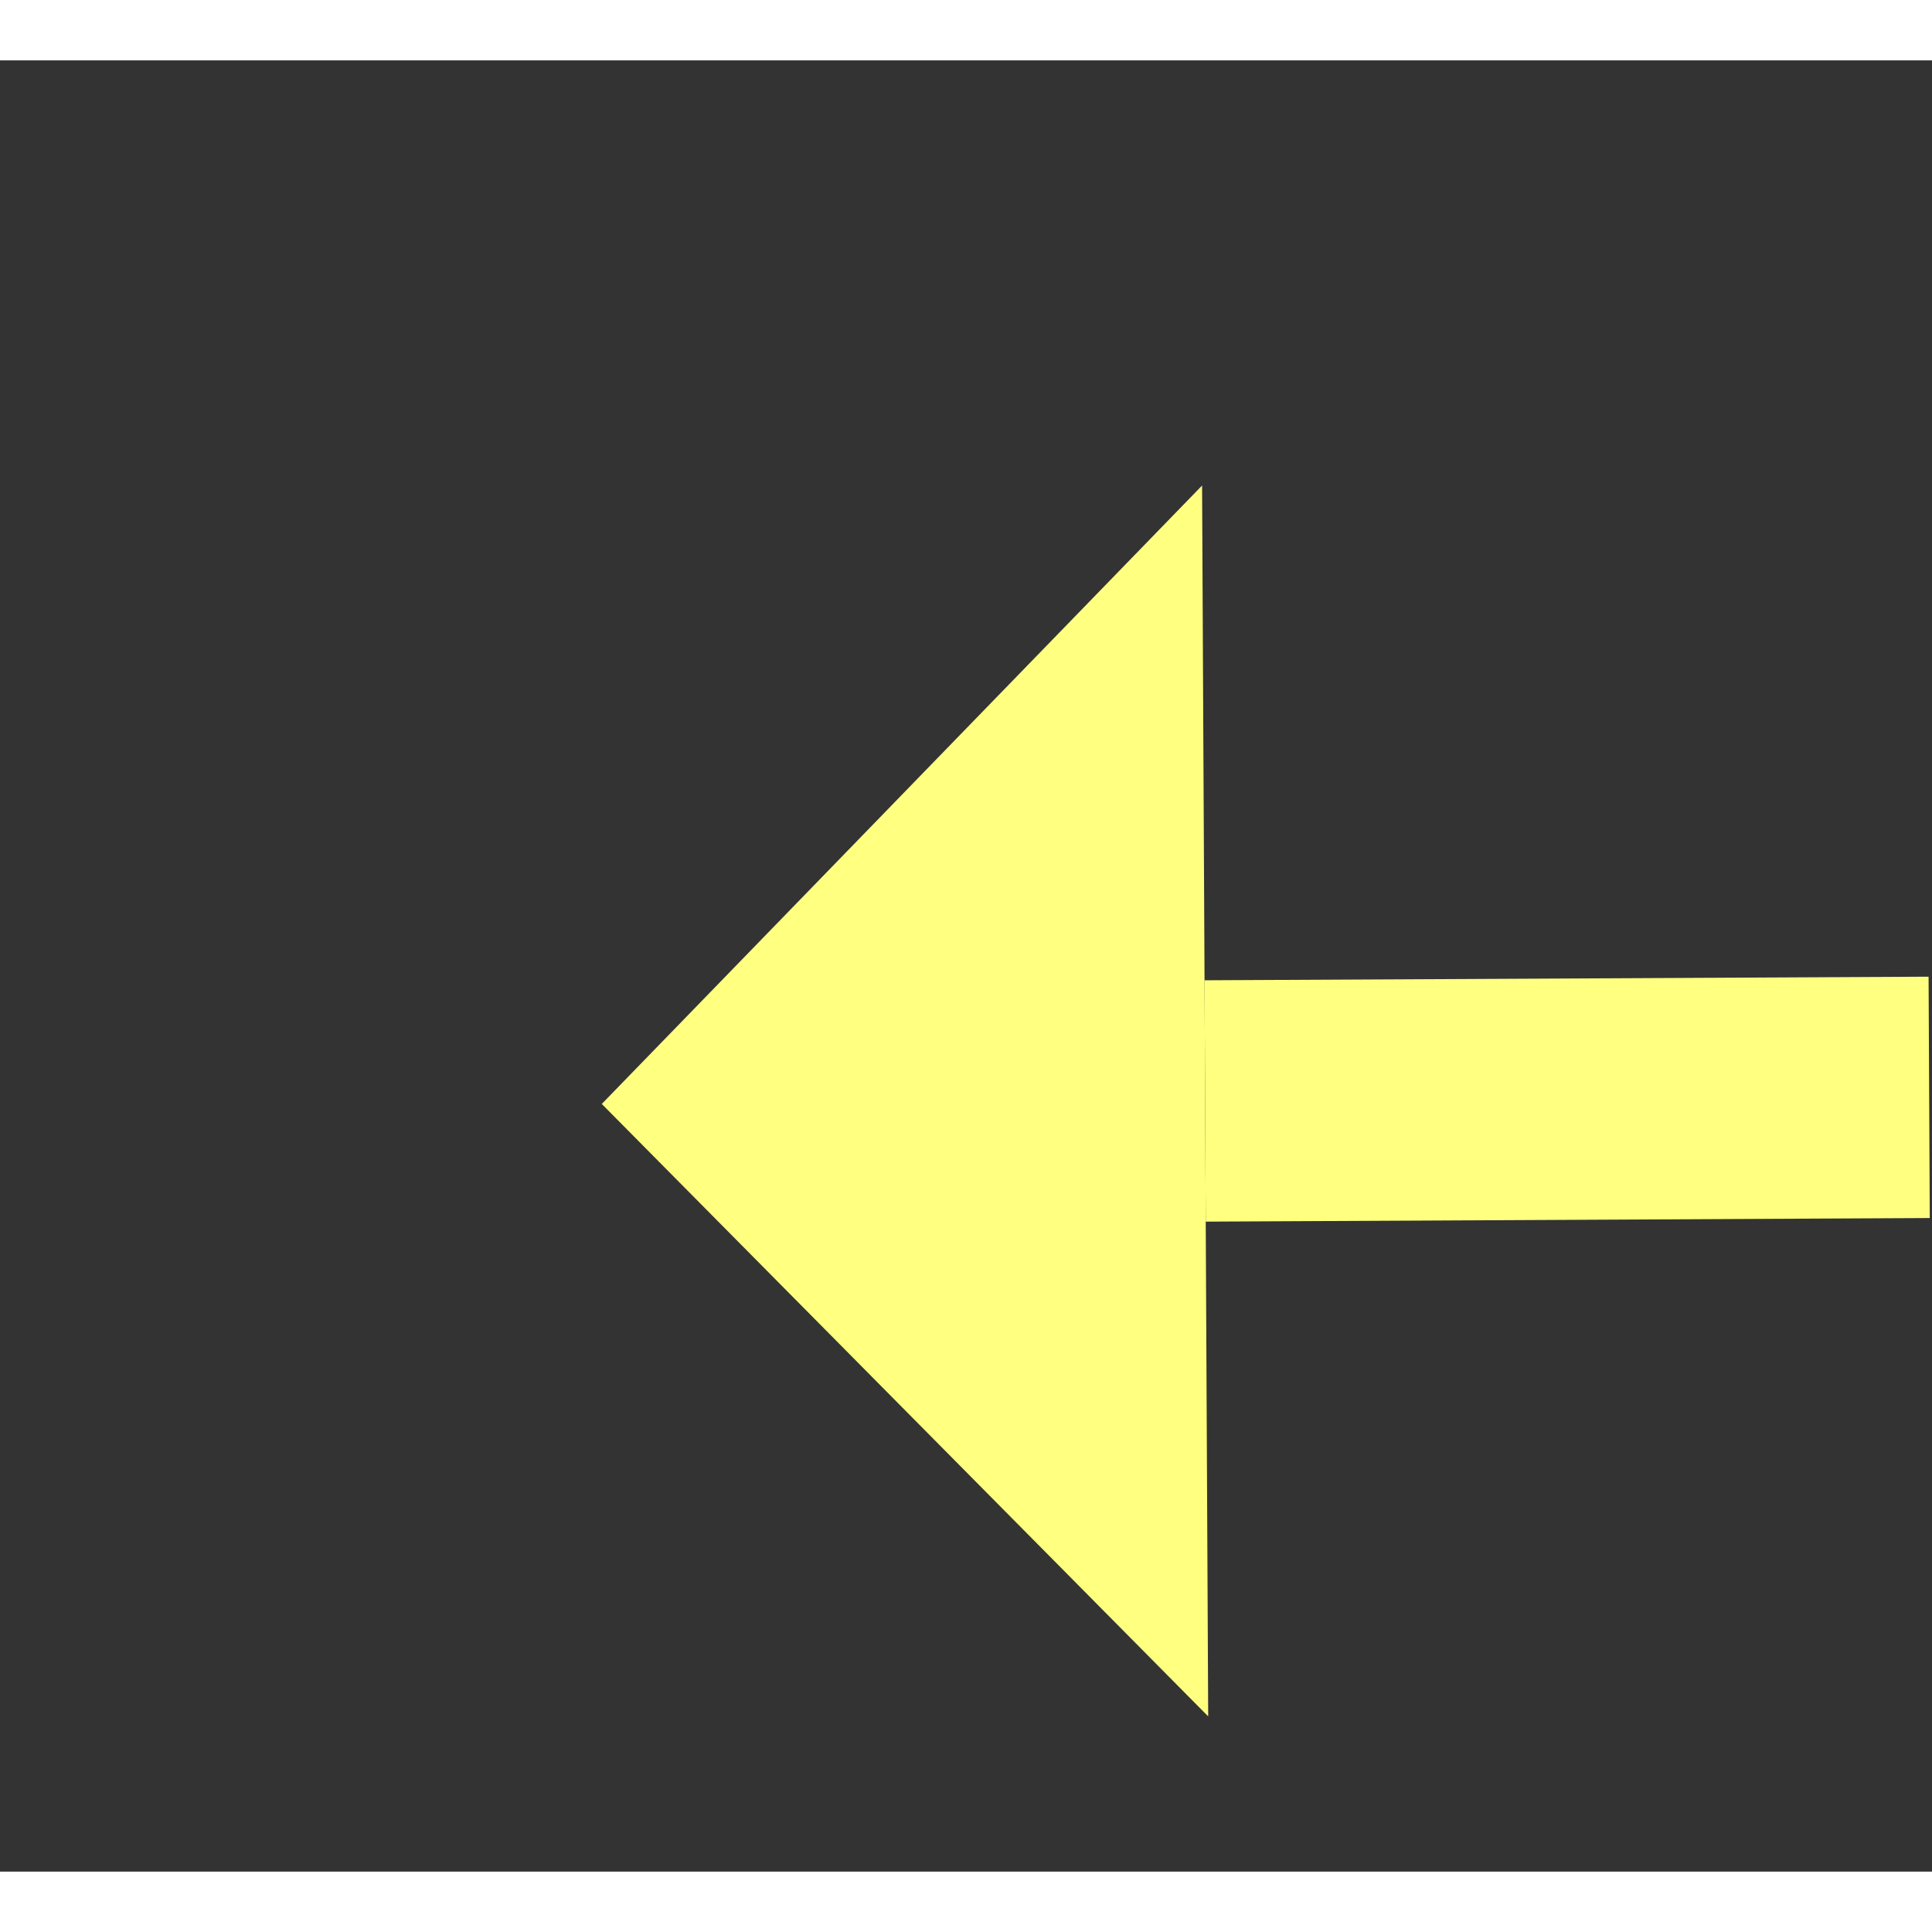
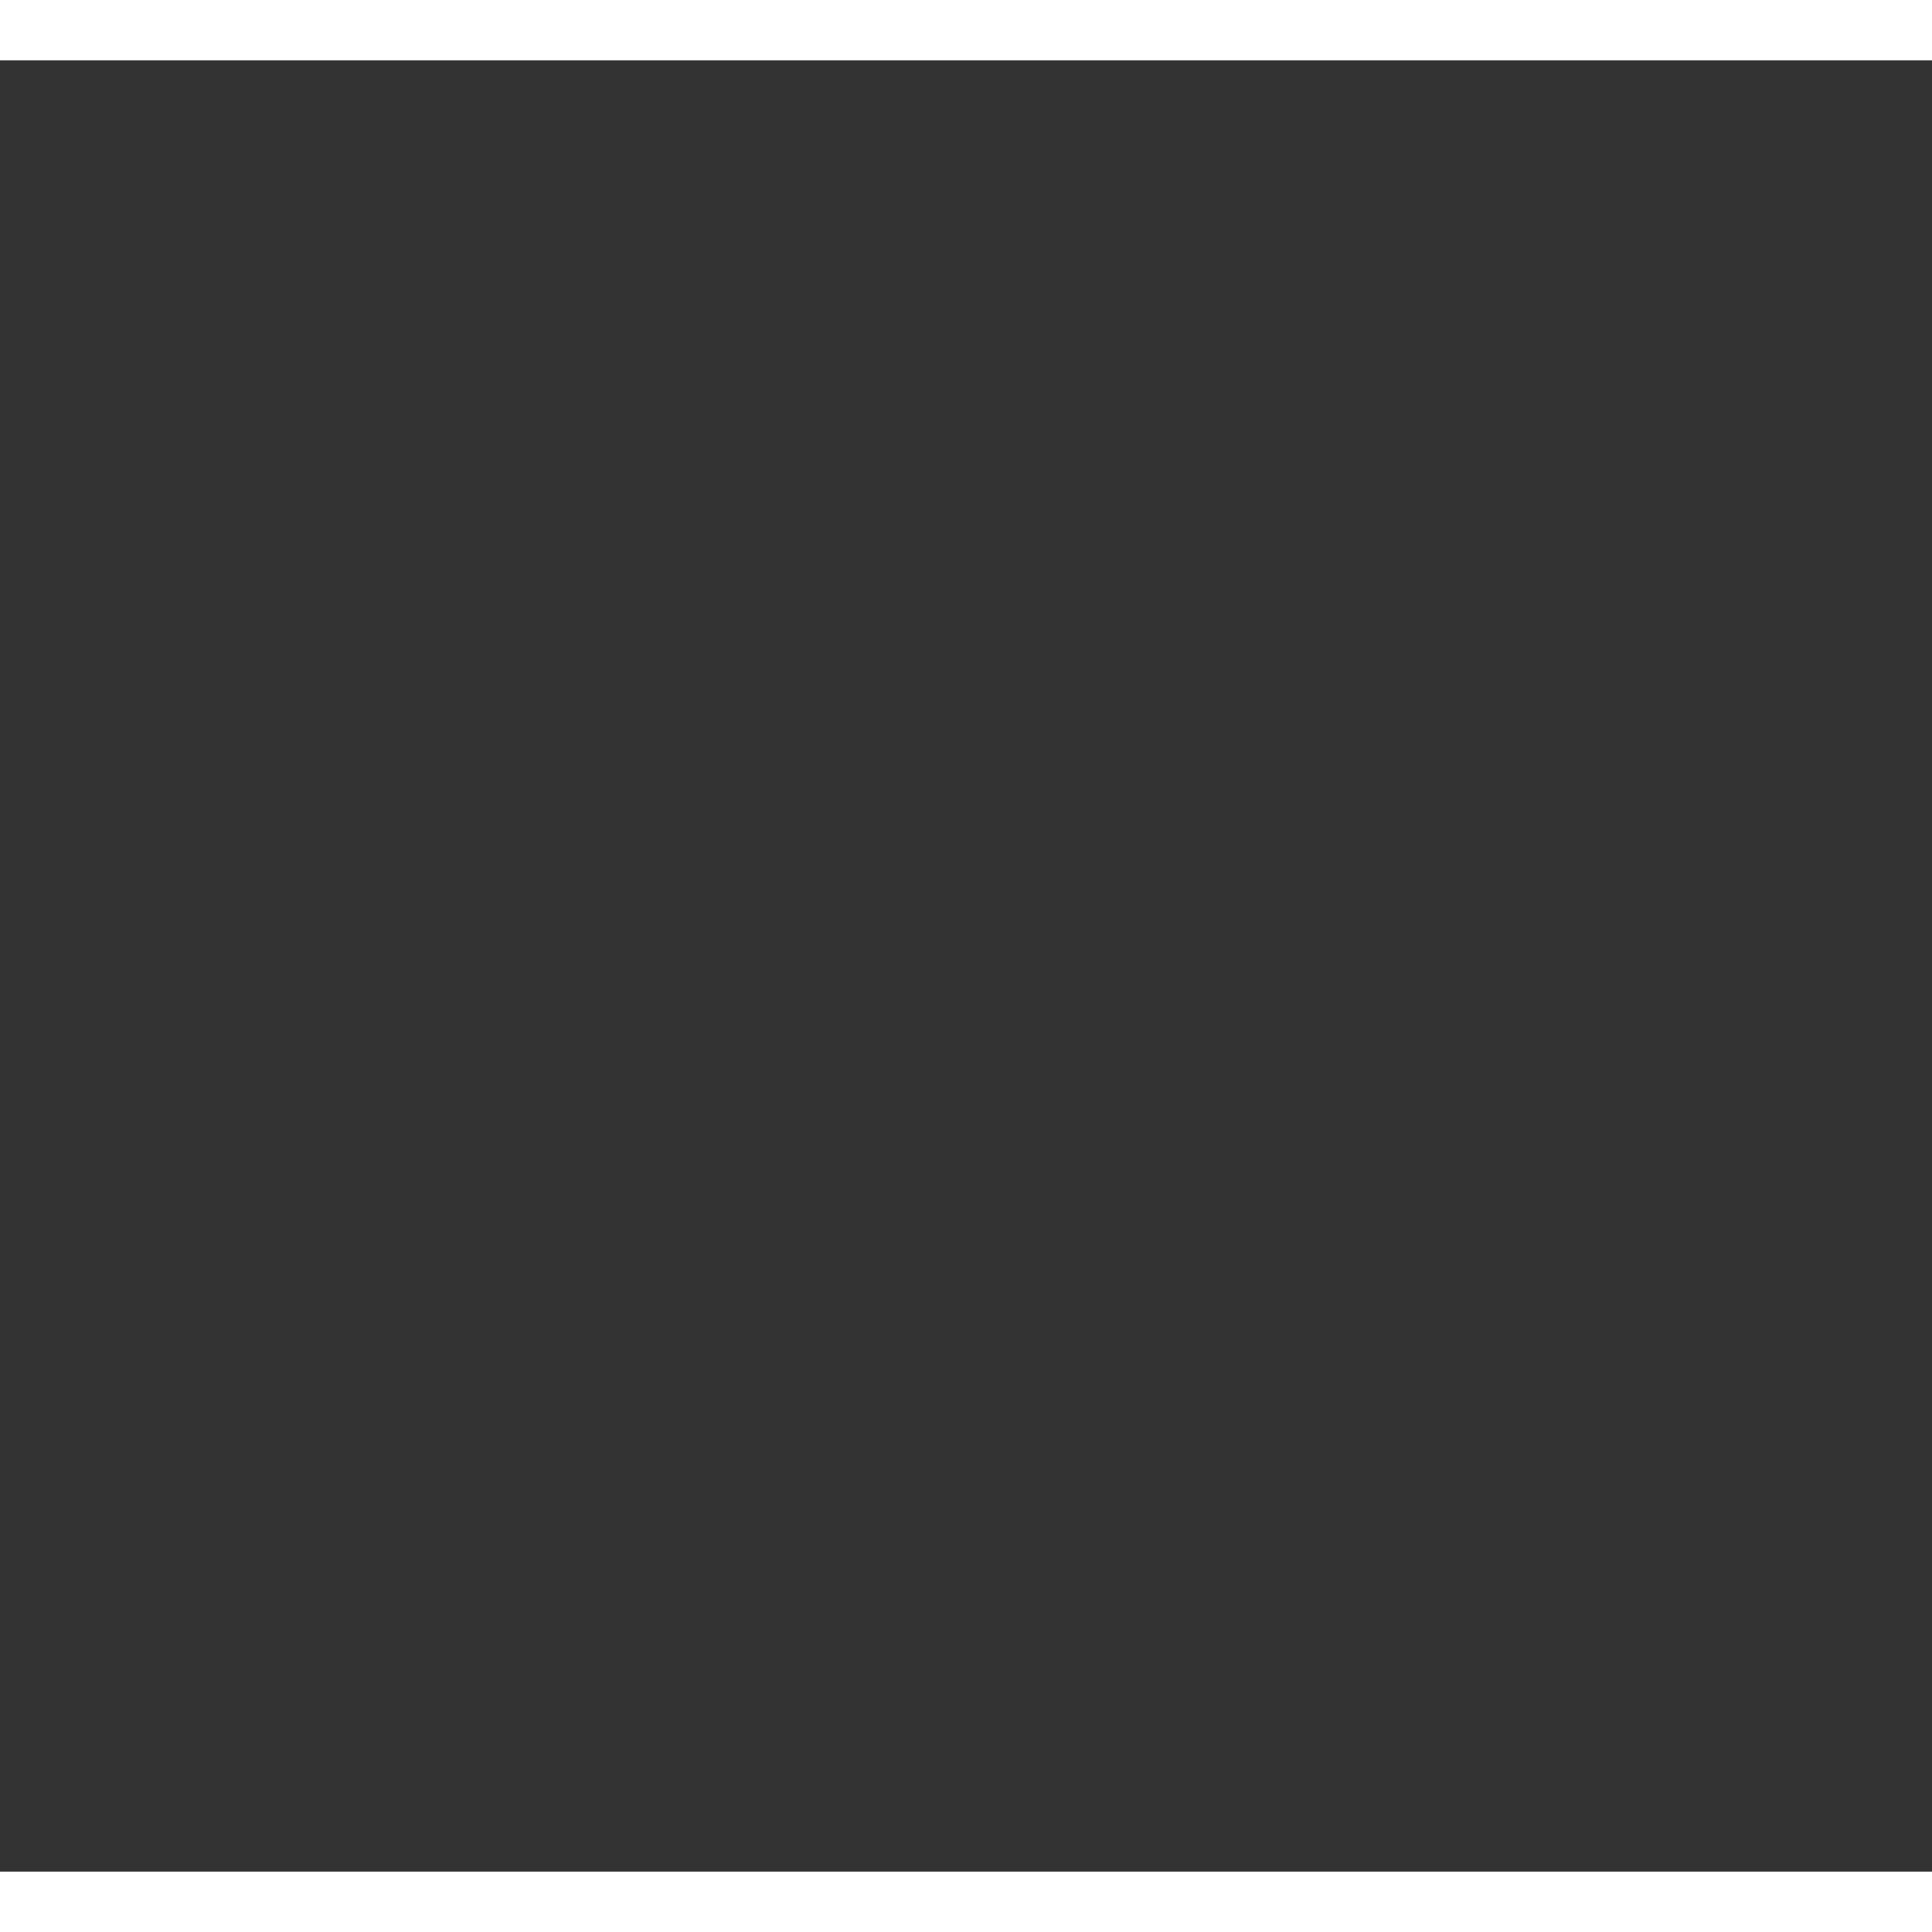
<svg xmlns="http://www.w3.org/2000/svg" version="1.1" width="32px" height="32px" preserveAspectRatio="xMinYMid meet" viewBox="944 8653  32 30">
  <rect x="944" y="8653" width="32" height="30" fill="#333333" stroke="none" />
  <g transform="matrix(0.719 -0.695 0.695 0.719 -5751.865 3099.635 )">
-     <path d="M 1128 8746.2  L 1138 8736  L 1128 8725.8  L 1128 8746.2  Z " fill-rule="nonzero" fill="#ffff80" stroke="none" transform="matrix(-0.722 -0.691 0.691 -0.722 -4265.035 15759.722 )" />
-     <path d="M 924 8736  L 1130 8736  " stroke-width="4" stroke-dasharray="12,4" stroke="#ffff80" fill="none" transform="matrix(-0.722 -0.691 0.691 -0.722 -4265.035 15759.722 )" />
+     <path d="M 1128 8746.2  L 1138 8736  L 1128 8746.2  Z " fill-rule="nonzero" fill="#ffff80" stroke="none" transform="matrix(-0.722 -0.691 0.691 -0.722 -4265.035 15759.722 )" />
  </g>
</svg>